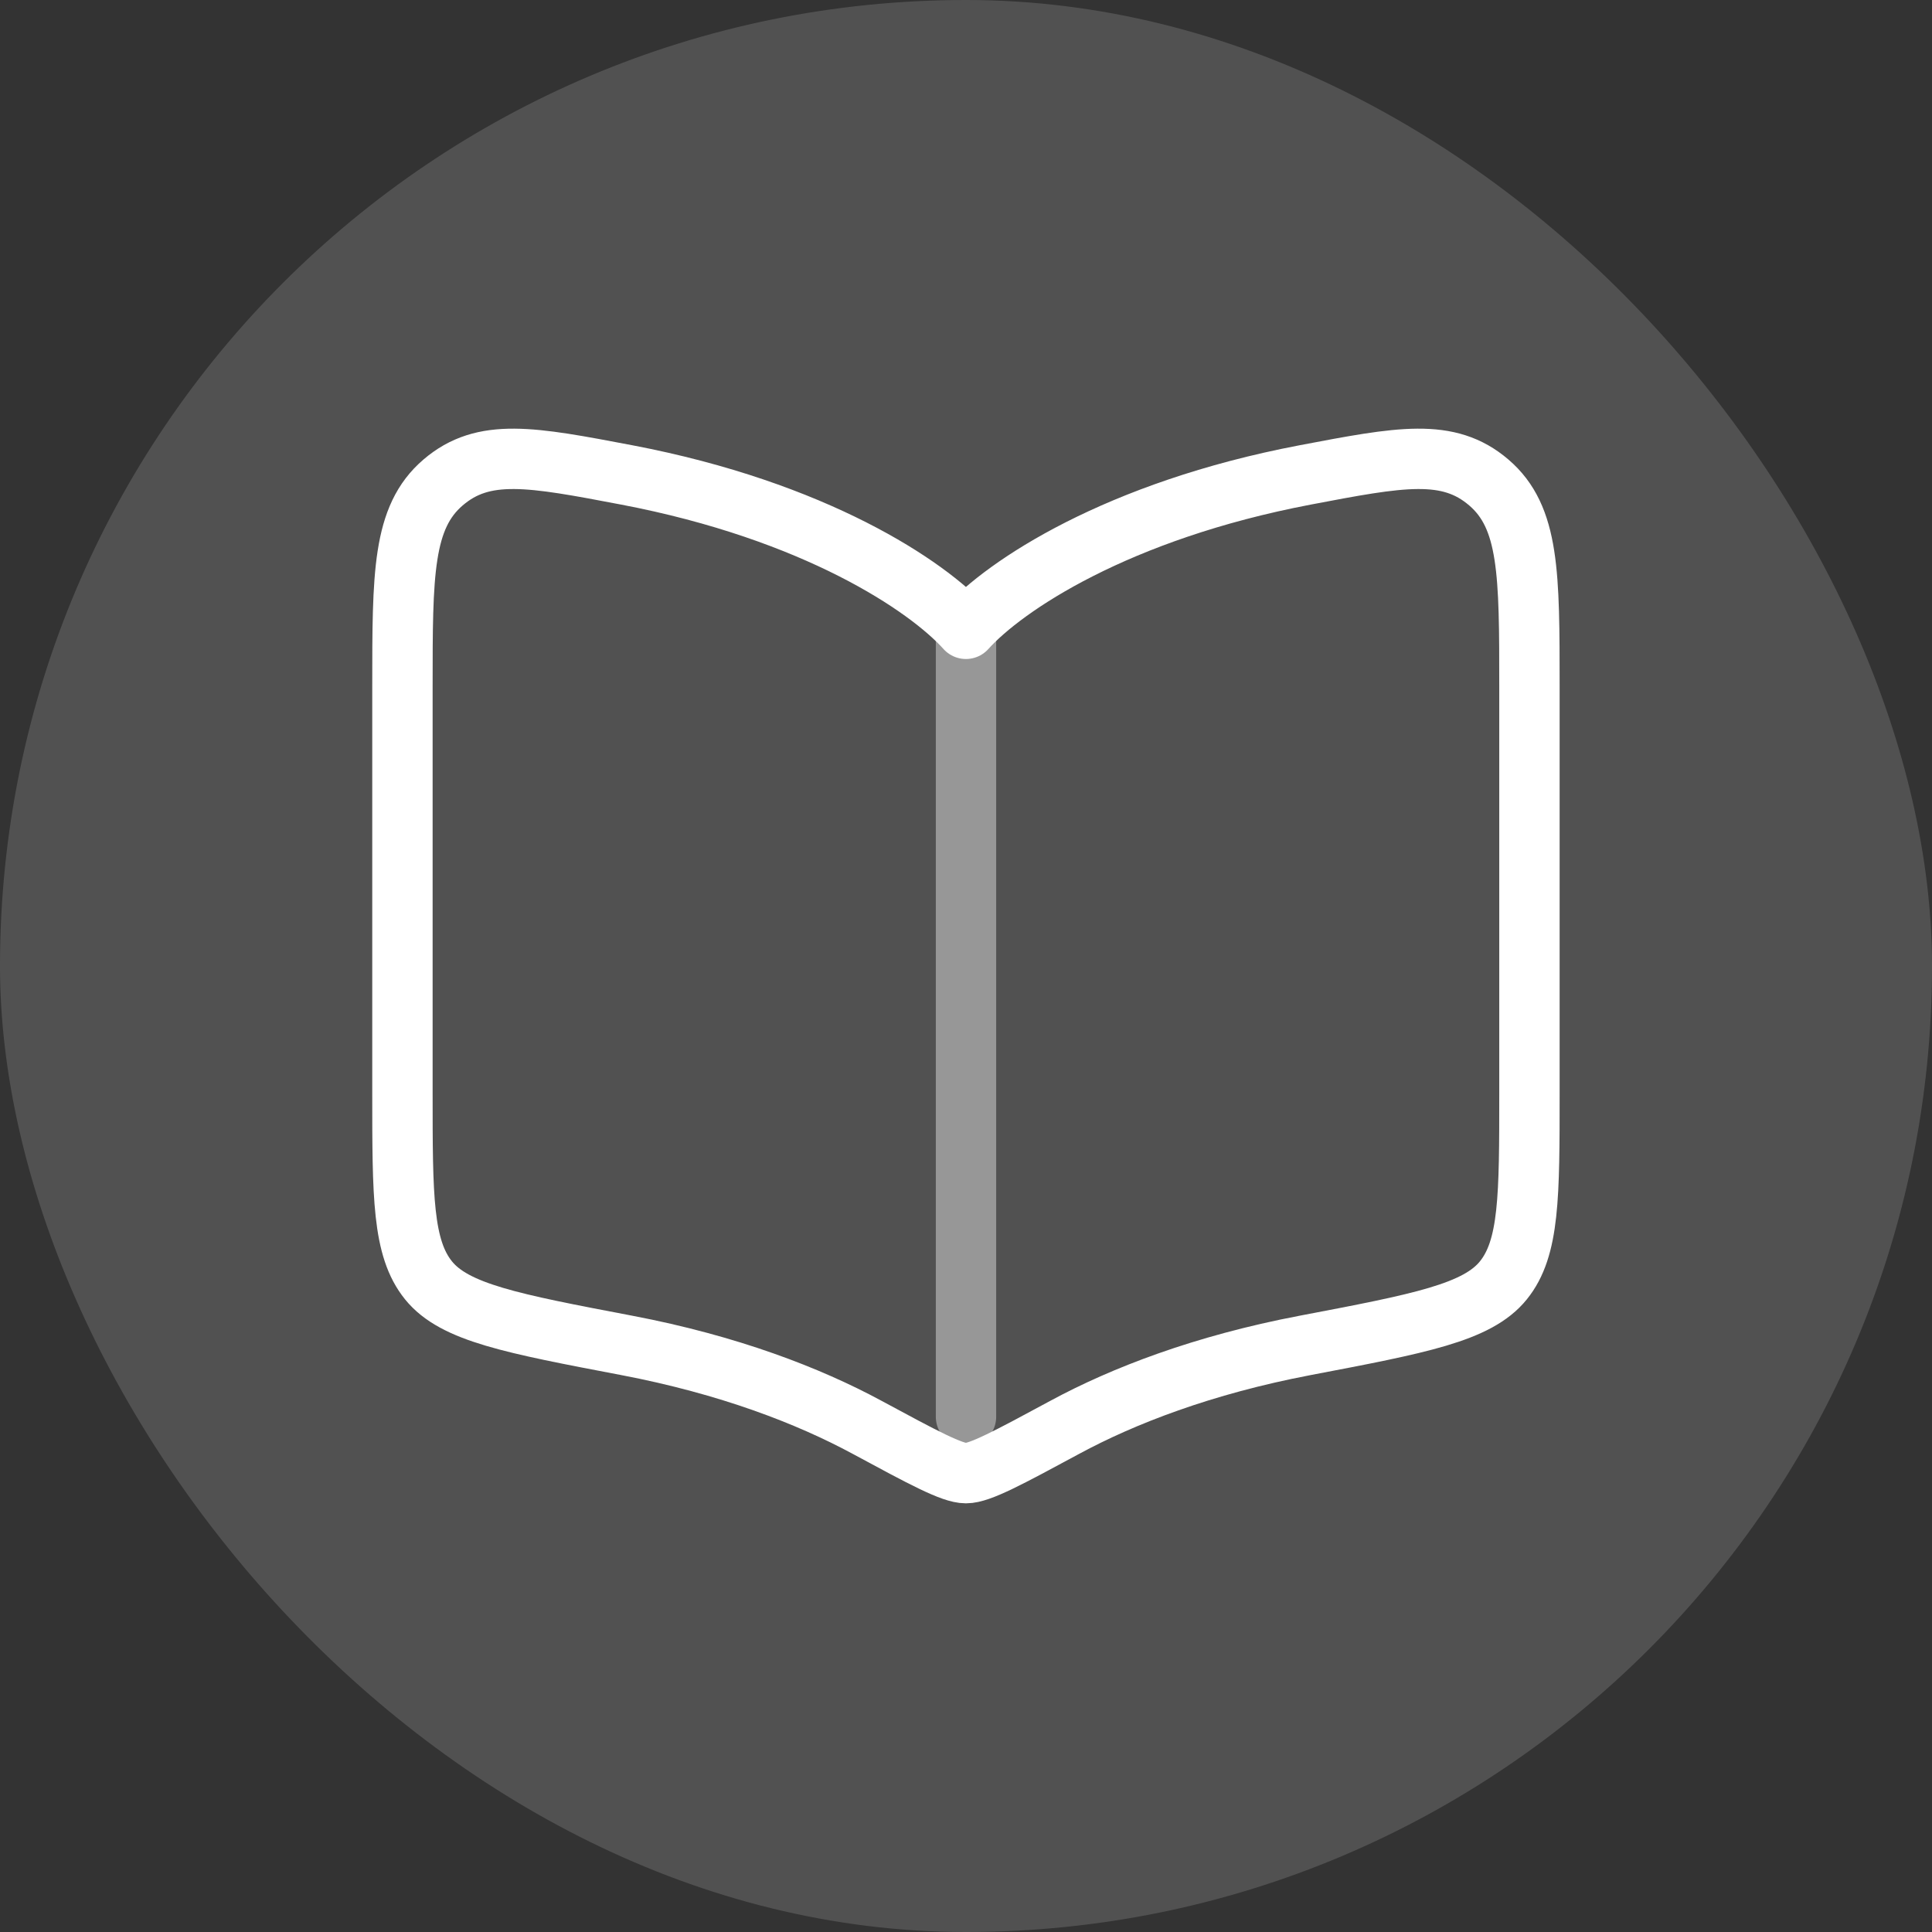
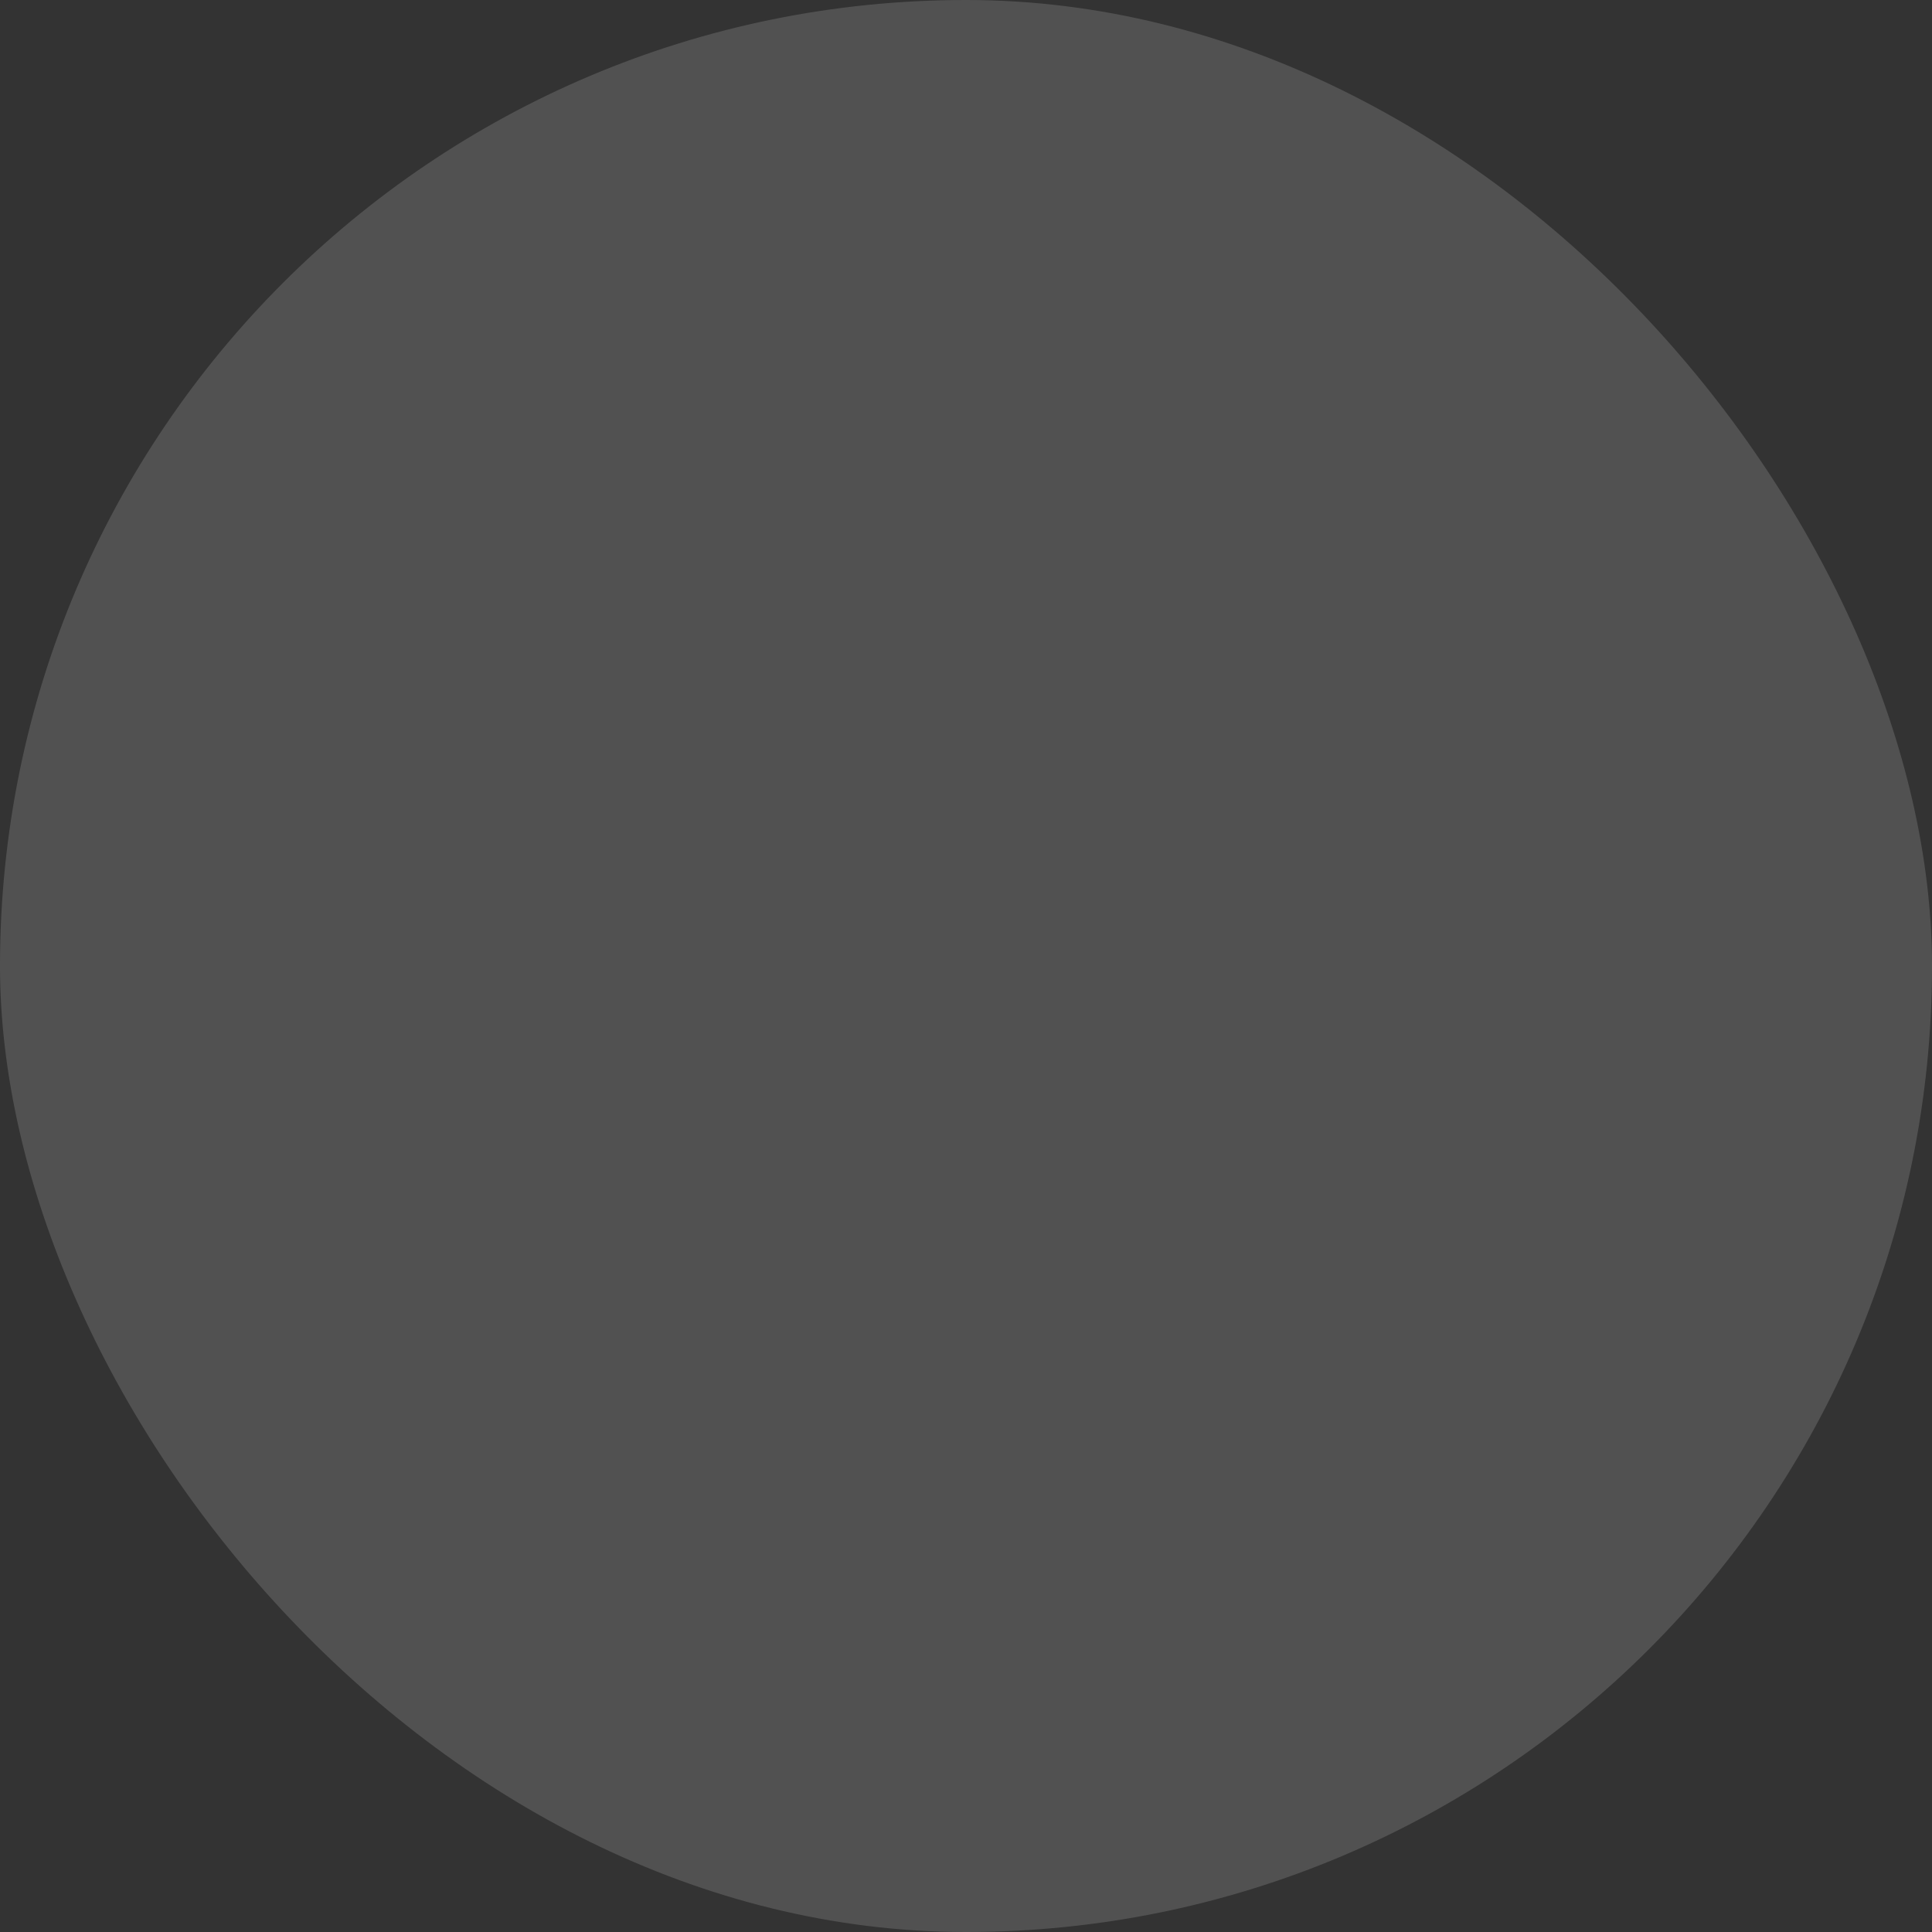
<svg xmlns="http://www.w3.org/2000/svg" width="80" height="80" viewBox="0 0 80 80" fill="none">
  <rect x="0" y="0" width="80" height="80" fill="#333333" stroke="none" />
  <rect width="80" height="80" rx="40" fill="white" fill-opacity="0.15" />
-   <path opacity="0.4" d="M40 26L40 58.667" stroke="white" stroke-width="2.5" stroke-linecap="round" />
-   <path d="M25.952 19.666C33.748 21.15 38.395 24.255 39.997 26.038C41.6 24.255 46.247 21.15 54.043 19.666C57.992 18.914 59.967 18.538 61.649 19.979C63.331 21.42 63.331 23.761 63.331 28.441V45.262C63.331 49.541 63.331 51.681 62.251 53.017C61.172 54.353 58.796 54.805 54.043 55.71C49.806 56.517 46.499 57.802 44.106 59.094C41.751 60.365 40.574 61 39.997 61C39.421 61 38.244 60.365 35.889 59.094C33.495 57.802 30.189 56.517 25.952 55.71C21.199 54.805 18.823 54.353 17.744 53.017C16.664 51.681 16.664 49.541 16.664 45.262V28.441C16.664 23.761 16.664 21.42 18.346 19.979C20.028 18.538 22.003 18.914 25.952 19.666Z" stroke="white" stroke-width="2.5" stroke-linecap="round" stroke-linejoin="round" />
</svg>